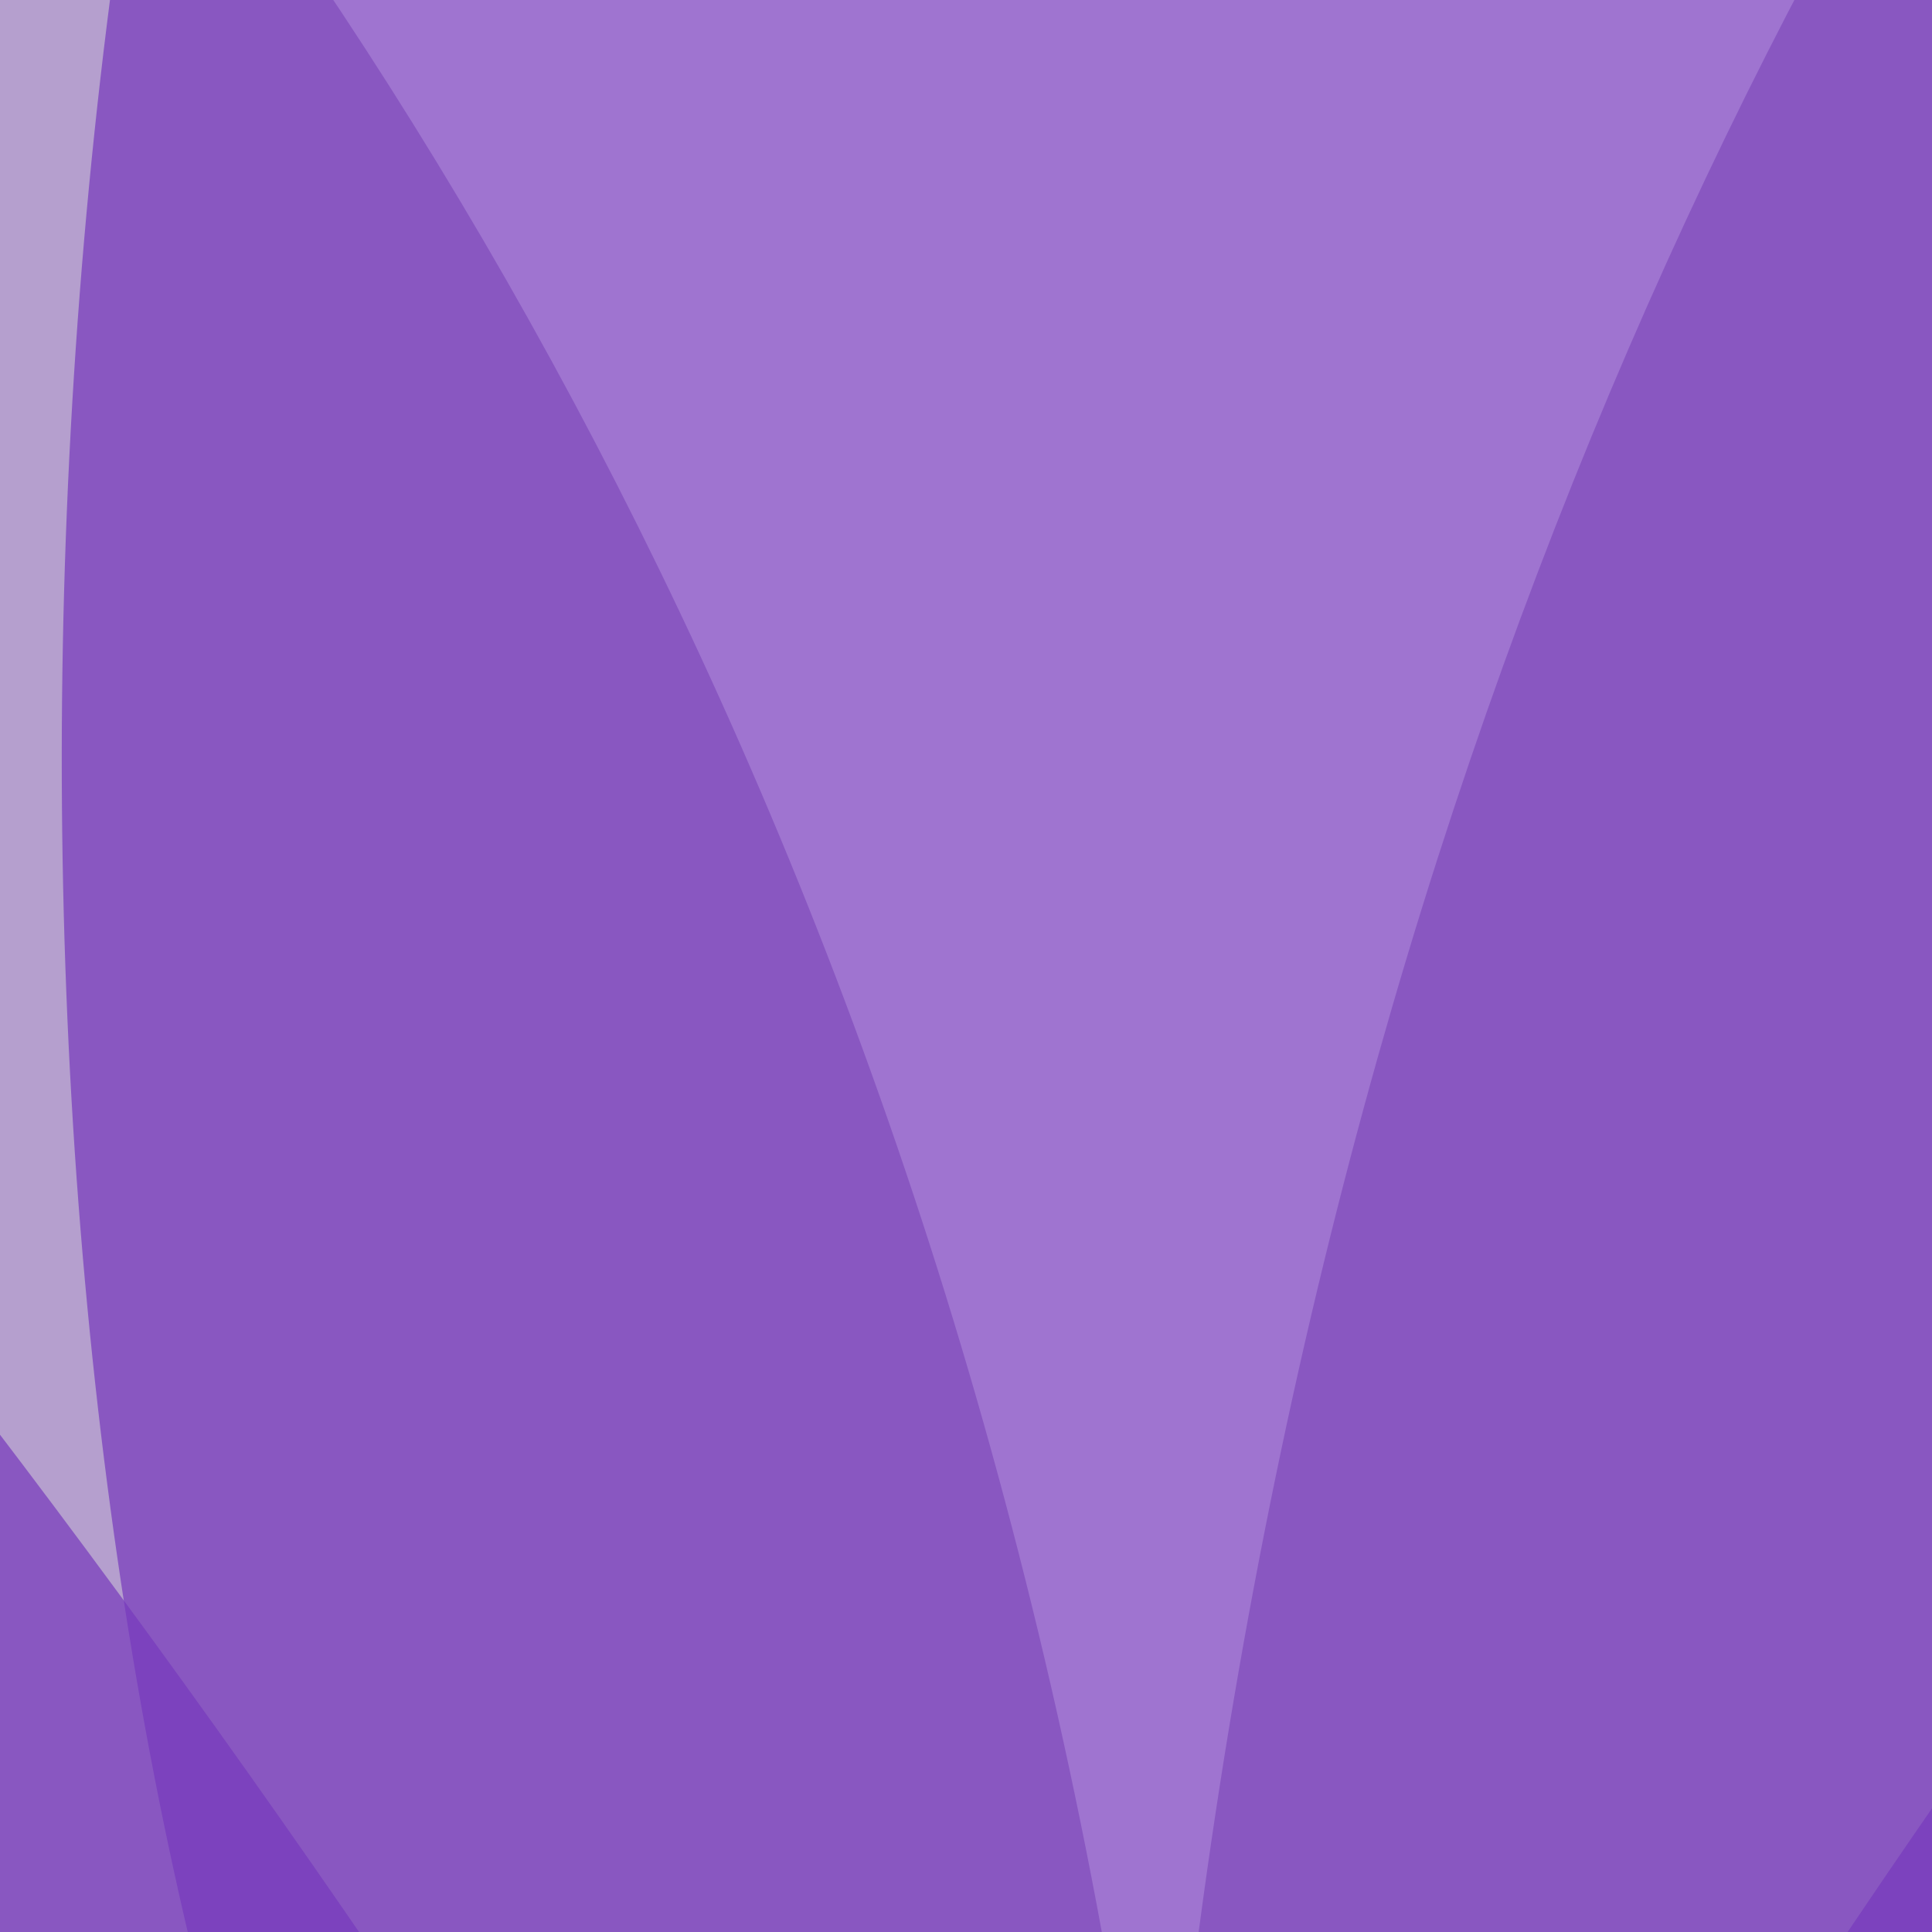
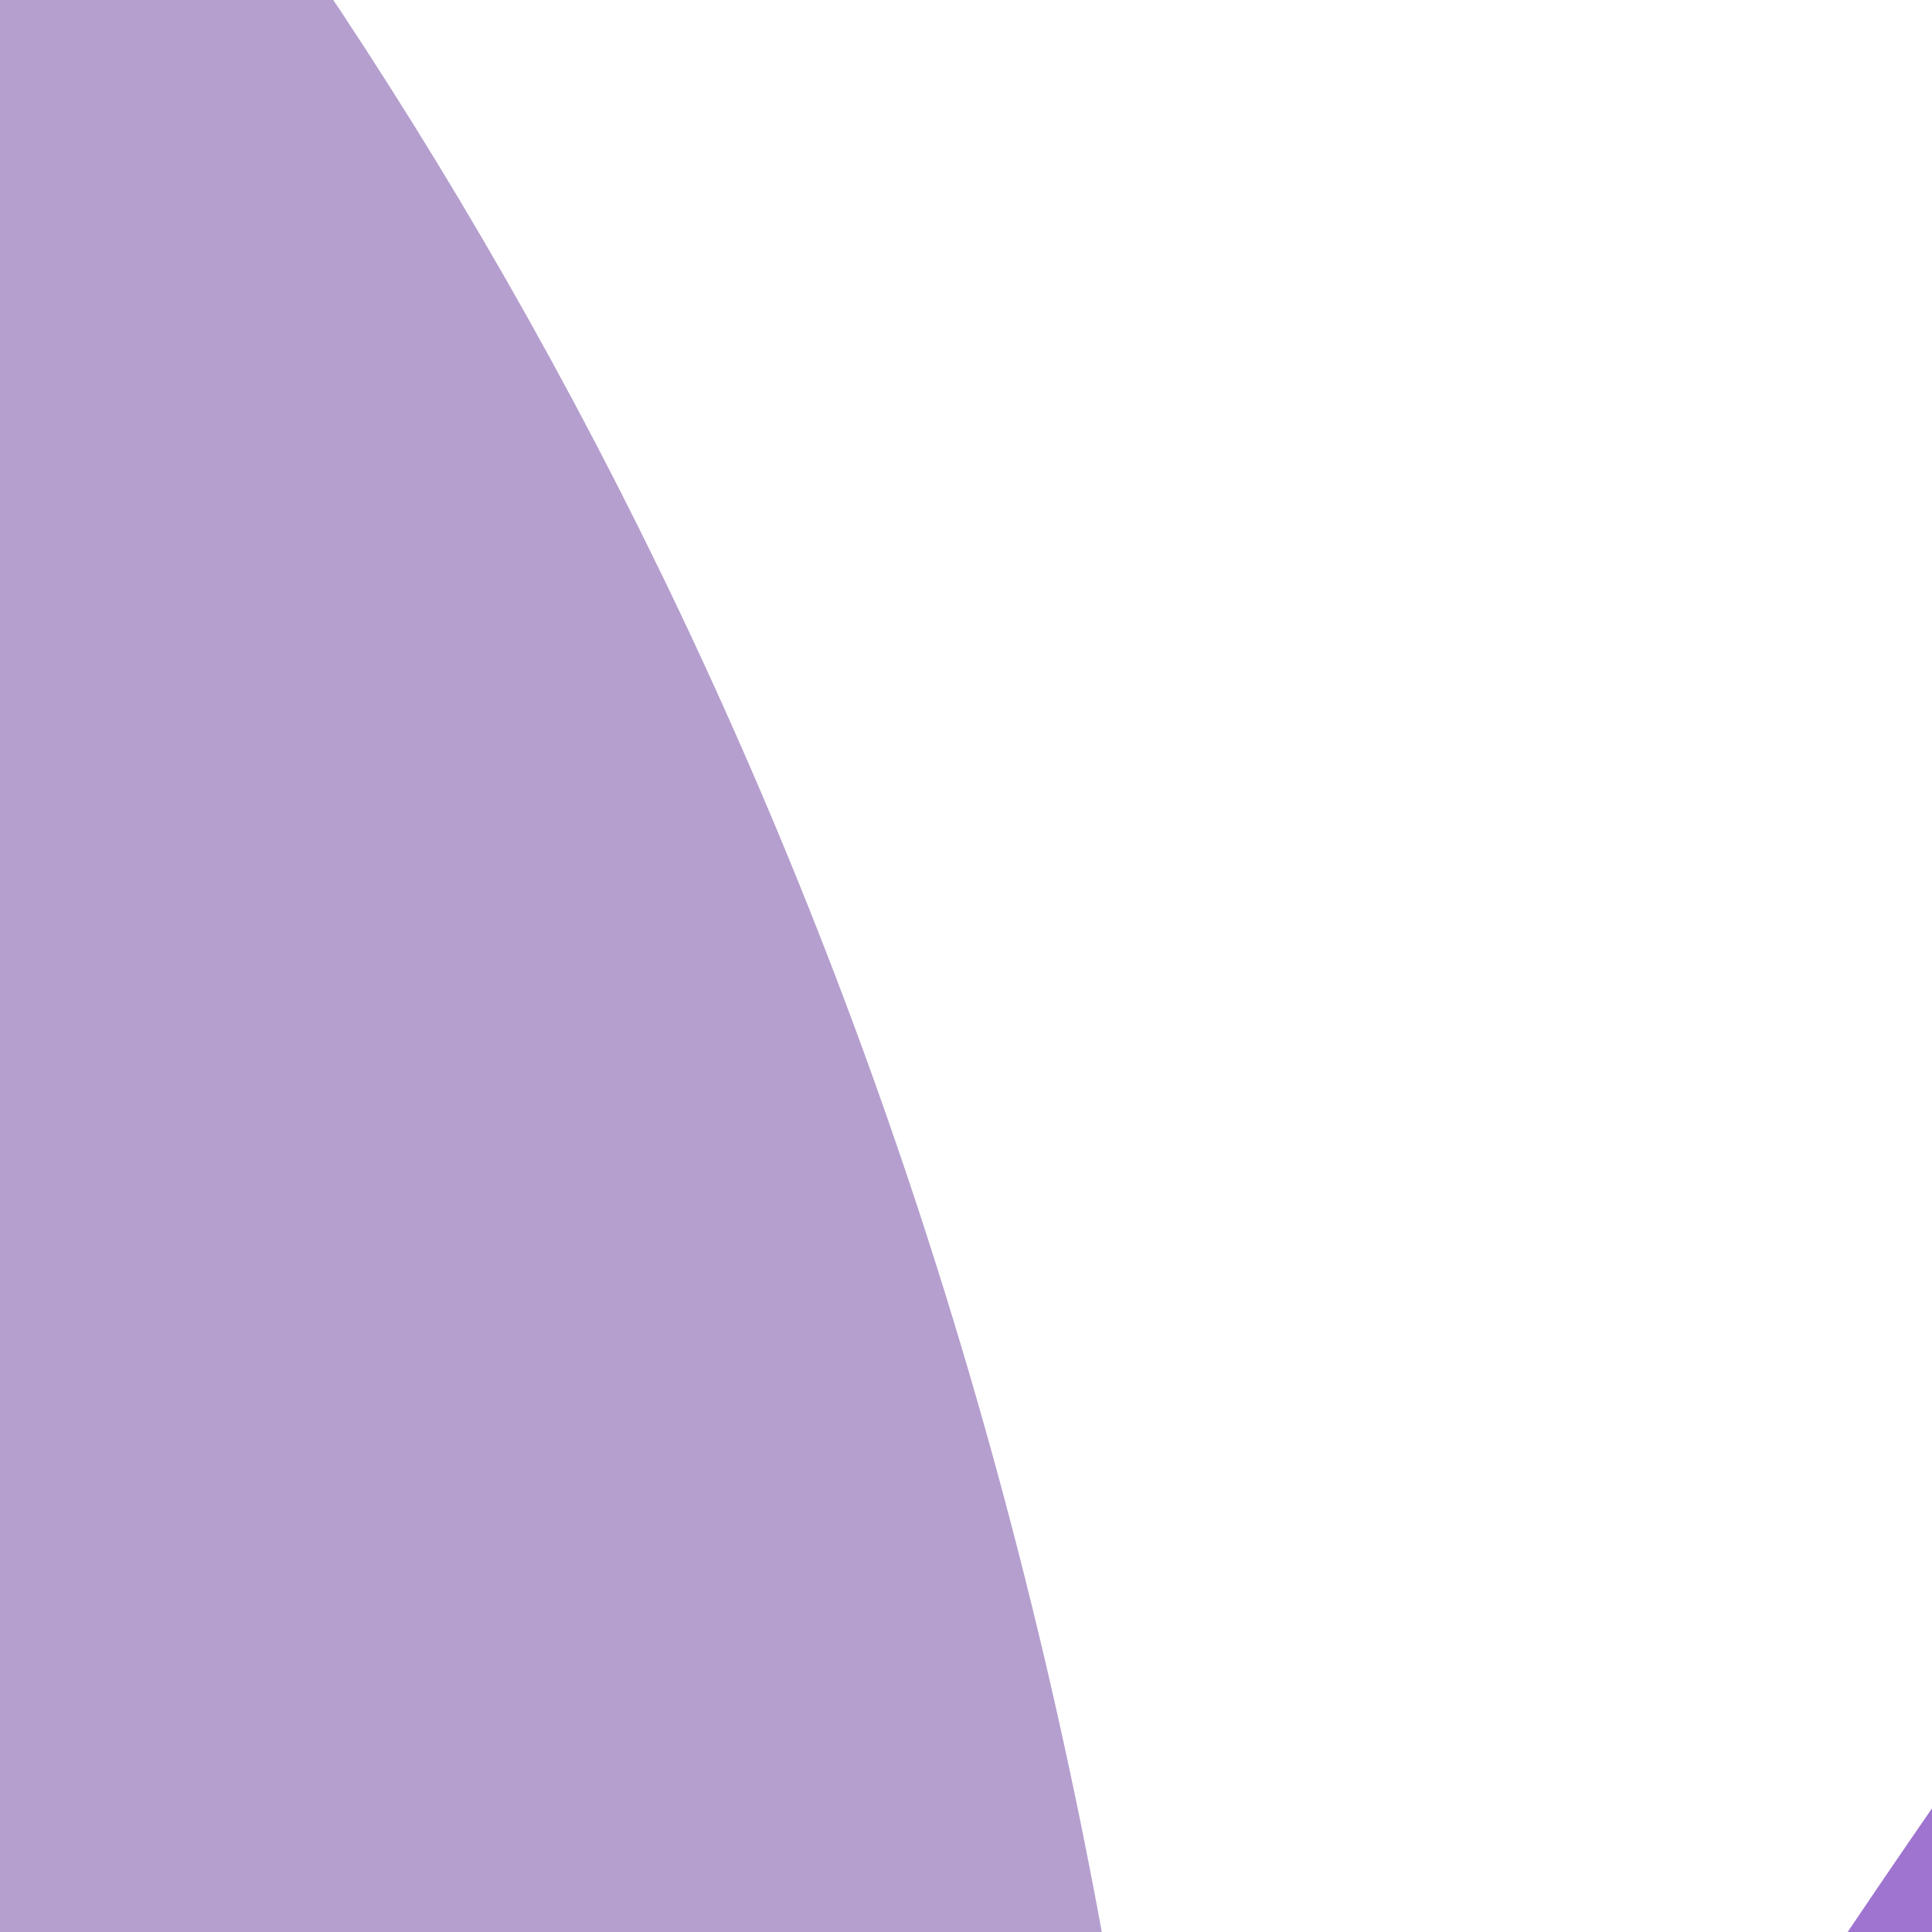
<svg xmlns="http://www.w3.org/2000/svg" width="64" height="64">
  <title>lotus</title>
  <g>
    <title>Layer 1</title>
    <g id="layer1">
-       <path stroke="#000000" style="vector-effect: non-scaling-stroke;" opacity="0.7" transform="rotate(0.822 78.064,22.237) " d="m73.055,95.329c46.135,-21.81 51.359,-95.793 37.881,-152.734c-26.337,13.603 -75.568,64.402 -72.048,159.283" id="path3269" stroke-miterlimit="4" stroke-width="0" fill-rule="evenodd" fill="#9677ba" />
      <path stroke="#000000" style="vector-effect: non-scaling-stroke;" opacity="0.7" d="m-9.075,97.281c-42.889,-35.694 -44.504,-97.362 -24.496,-151.314c26.403,15.716 75.429,69.826 62.07,161.539" id="path2385" stroke-miterlimit="4" stroke-width="0" fill-rule="evenodd" fill="#9677ba" transform="rotate(-8.331 -7.593,26.737) " />
-       <path stroke="#000000" opacity="0.7" transform="rotate(-0.37 38.091,17.947) " d="m34.1,102.473c-40.359,-3.172 -45.361,-136.1 0.506,-168.802c49.823,30.62 50.025,166.659 -0.506,168.802z" id="path2389" stroke-miterlimit="4" stroke-width="0" fill-rule="evenodd" fill="#773abc" />
-       <path opacity="0.7" transform="rotate(1.081 -38.707,36.003) " d="m36.844,100.646c-42.453,-71.511 -95.287,-127.111 -151.578,-129.547c35.284,79.418 37.697,121.599 152.055,129.807" id="path2383" stroke-miterlimit="4" stroke-width="0" fill-rule="evenodd" fill="#773abc" stroke="#000000" />
      <path stroke="#000000" opacity="0.7" transform="rotate(-2.623 110.215,35.949) " d="m35.16,98.55c42.596,-69.251 95.606,-123.093 152.087,-125.453c-35.402,76.908 -37.823,117.756 -152.564,125.705" id="path3271" stroke-miterlimit="4" stroke-width="0" fill-rule="evenodd" fill="#773abc" />
    </g>
  </g>
</svg>